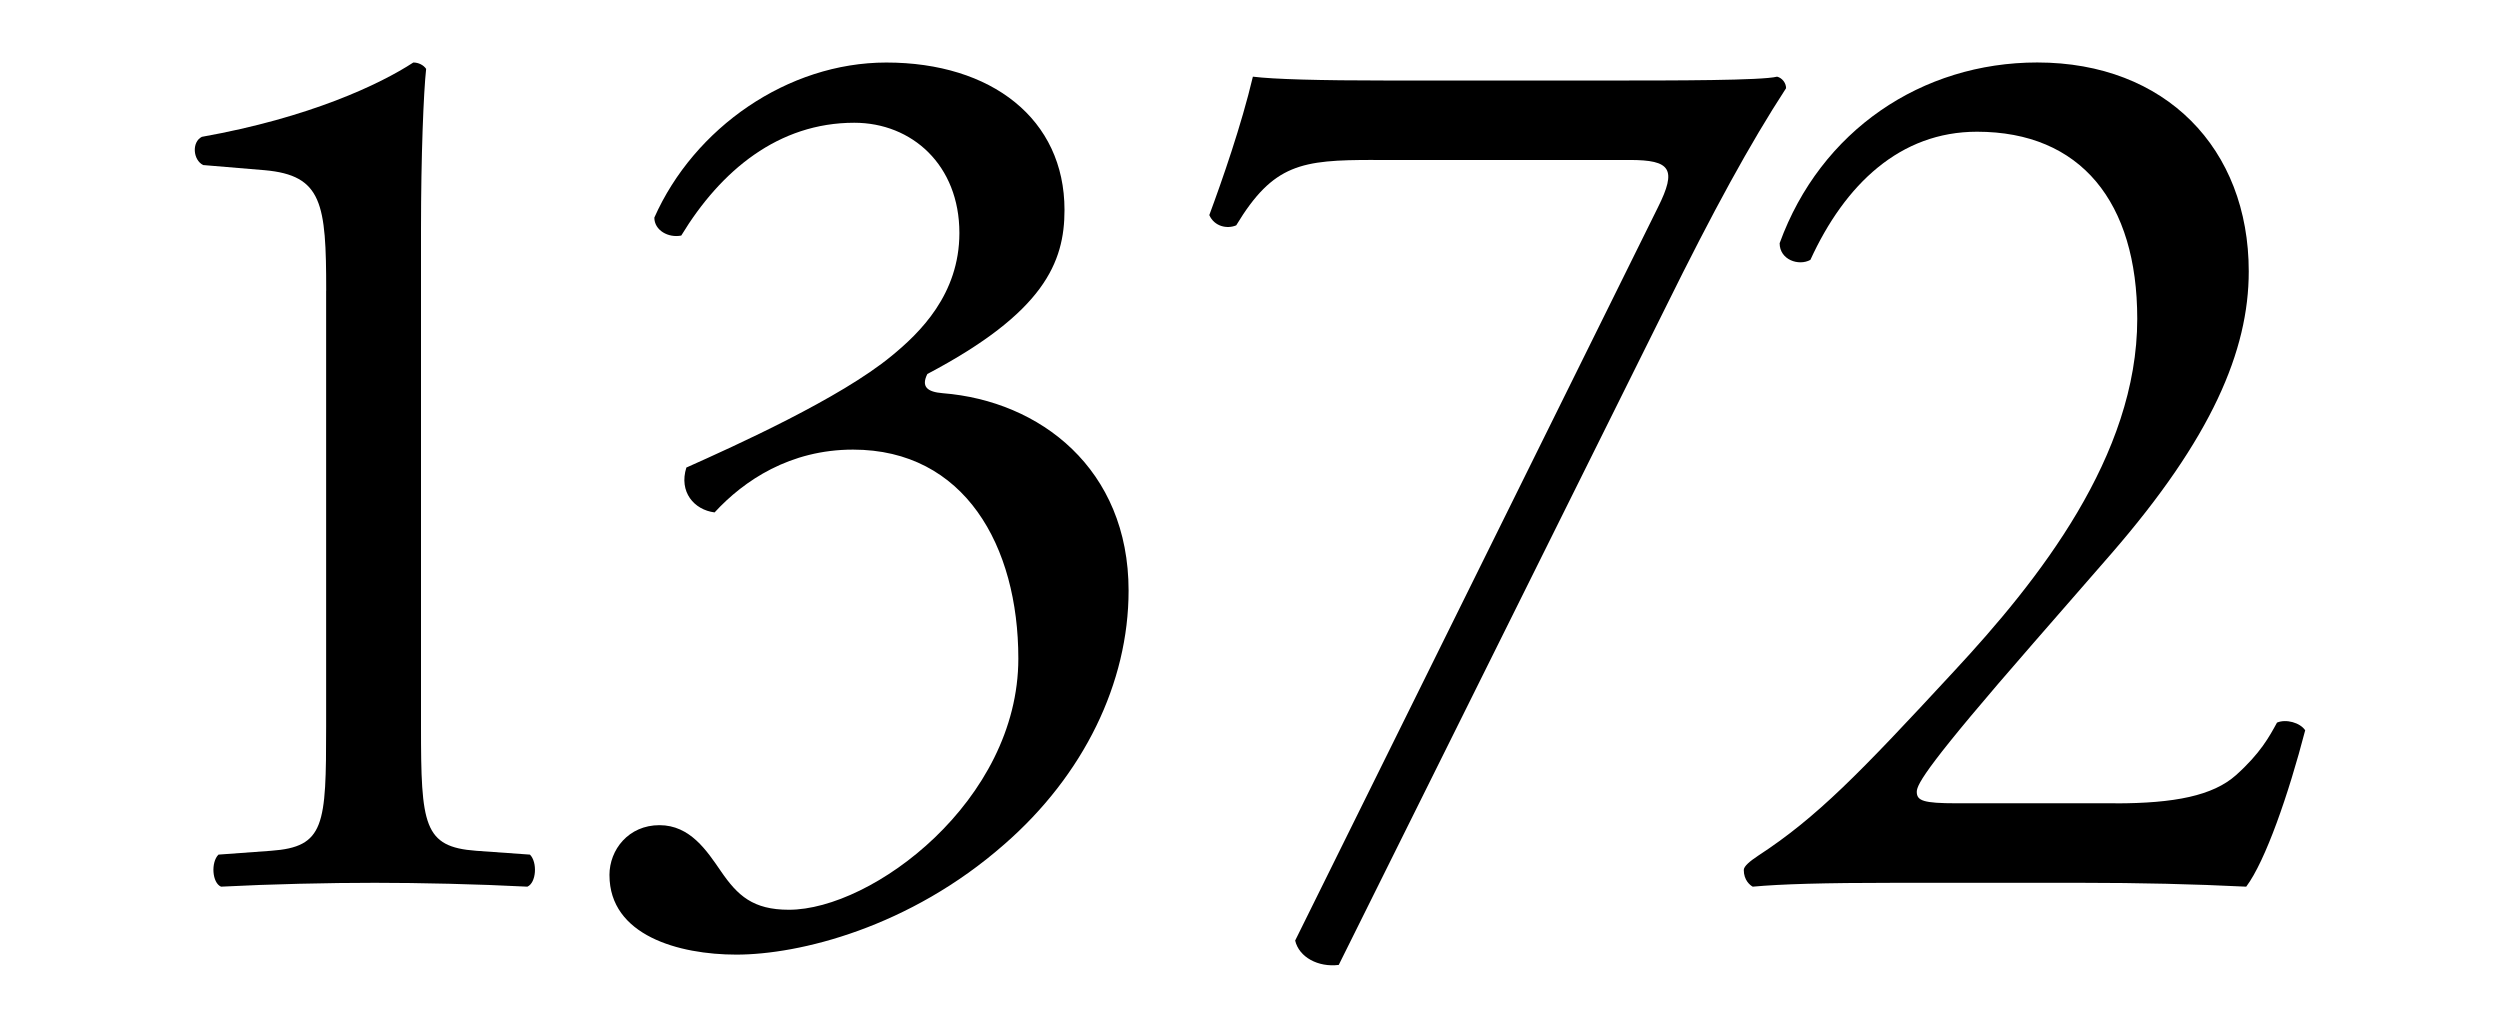
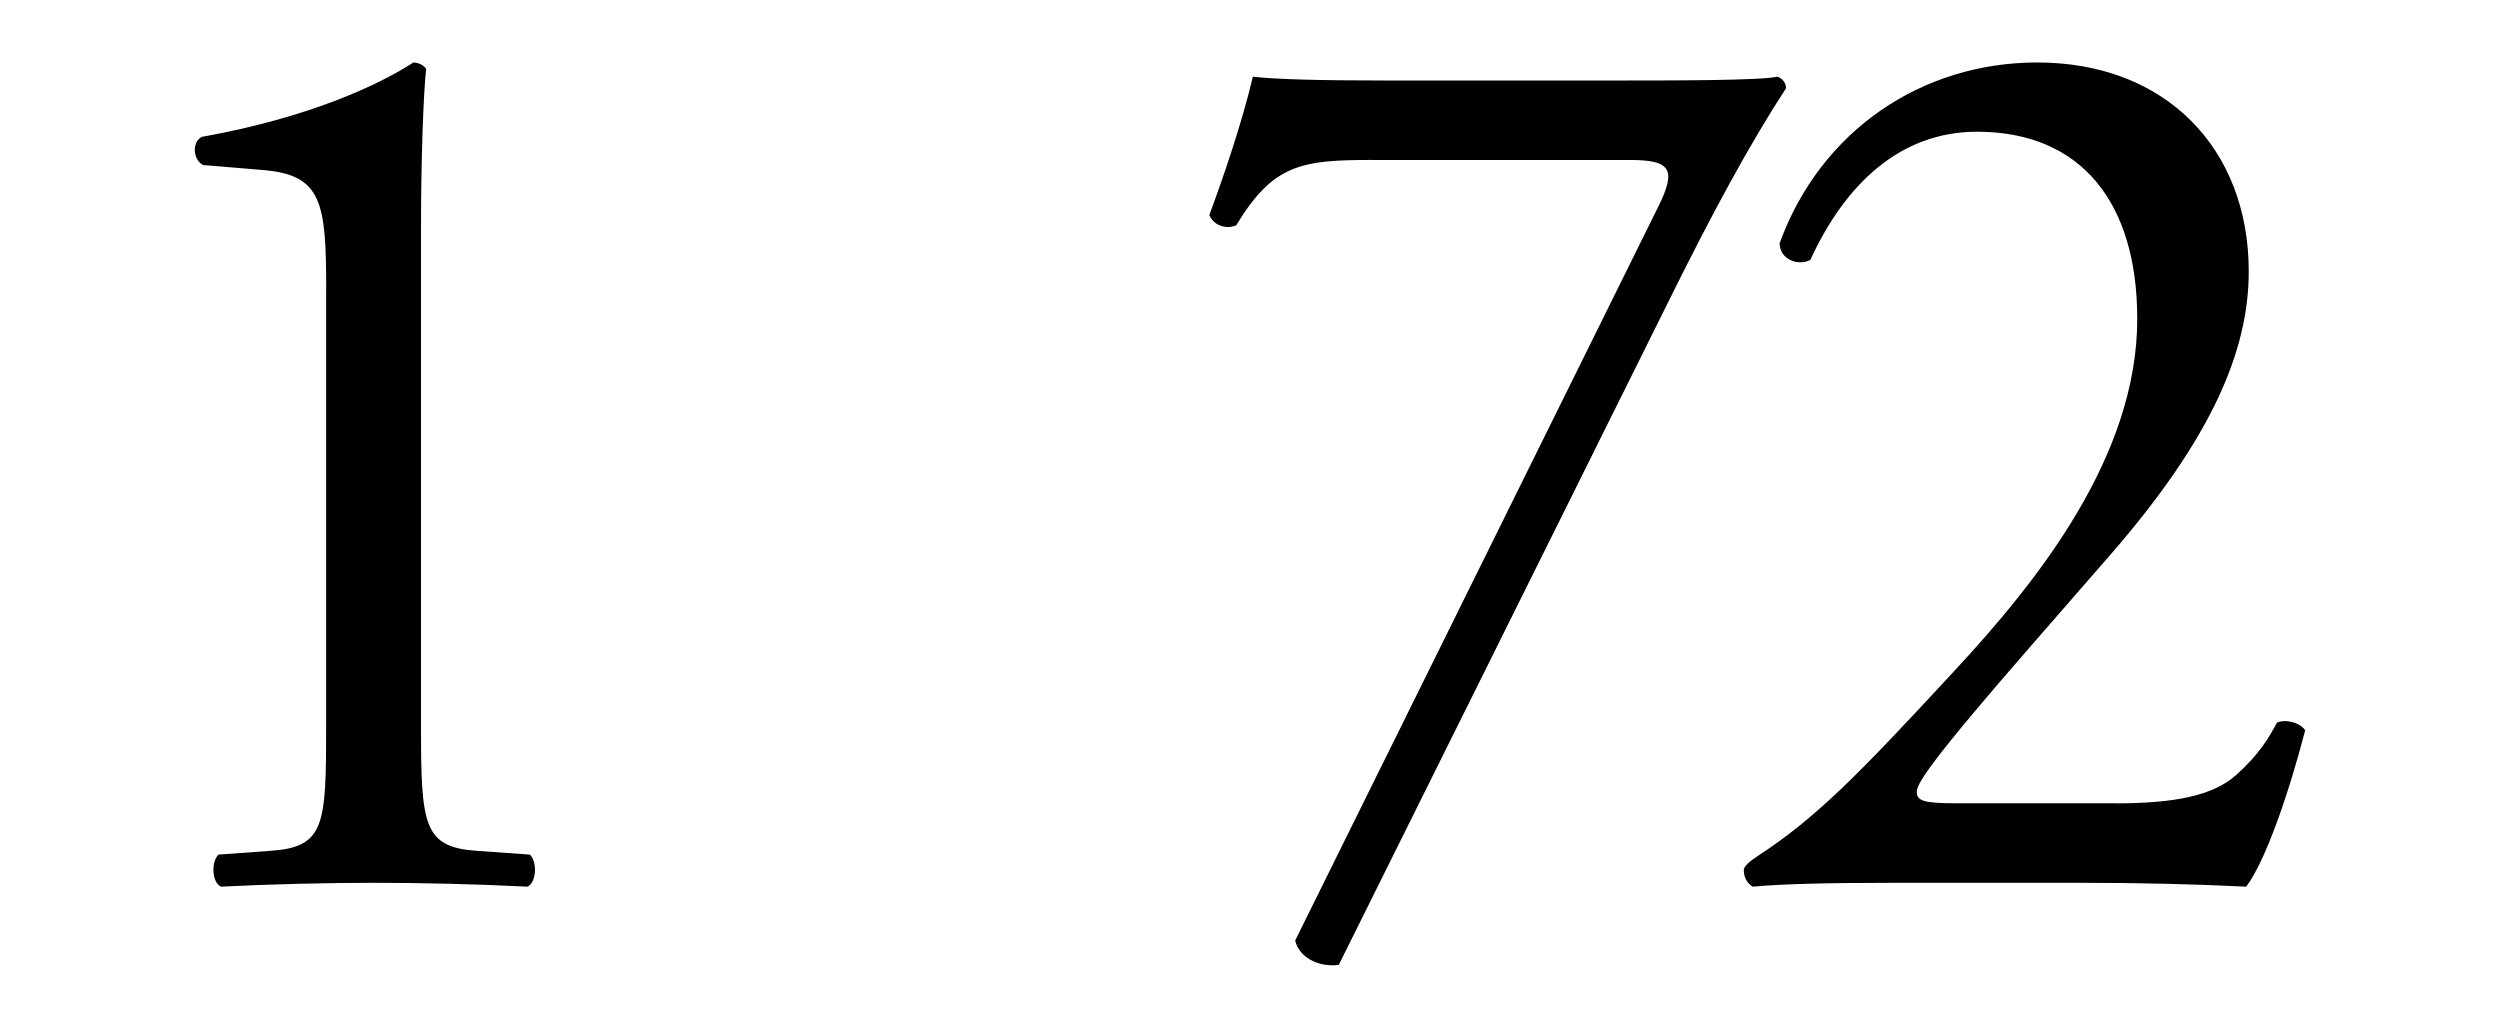
<svg xmlns="http://www.w3.org/2000/svg" id="_レイヤー_2" viewBox="0 0 90 37">
  <defs>
    <style>.cls-1{fill:none;}.cls-1,.cls-2{stroke-width:0px;}</style>
  </defs>
  <g id="_新規デザイン">
    <path class="cls-2" d="m11.743,10.464c0-3.137-.139-4.152-2.215-4.337l-2.215-.185c-.369-.185-.415-.83-.046-1.016,3.876-.691,6.414-1.892,7.613-2.676.185,0,.369.092.461.23-.092.831-.185,3.138-.185,5.768v17.904c0,3.553.092,4.337,1.984,4.476l1.938.138c.276.277.23,1.016-.093,1.154-1.799-.093-3.876-.139-5.491-.139-1.661,0-3.738.046-5.537.139-.323-.139-.369-.877-.092-1.154l1.892-.138c1.938-.139,1.984-.923,1.984-4.476v-15.689Z" />
-     <path class="cls-2" d="m21.94,31.505c0-.922.692-1.799,1.8-1.799s1.707.923,2.215,1.661c.6.876,1.153,1.384,2.445,1.384,3,0,8.26-3.922,8.26-9.044,0-4.061-1.938-7.521-5.952-7.521-2.261,0-3.922,1.107-4.983,2.261-.738-.093-1.292-.738-1.016-1.615,1.754-.784,5.537-2.491,7.383-4.015,1.016-.83,2.446-2.215,2.446-4.43,0-2.445-1.708-3.968-3.784-3.968-2.723,0-4.799,1.707-6.229,4.061-.461.092-.969-.185-.969-.646,1.431-3.229,4.799-5.583,8.352-5.583,3.784,0,6.414,2.03,6.414,5.307,0,1.892-.738,3.691-4.938,5.906-.23.461,0,.646.554.691,3.507.277,6.691,2.723,6.691,7.106,0,3.322-1.615,6.645-4.476,9.136-3.414,3-7.383,3.969-9.644,3.969-2.076,0-4.568-.692-4.568-2.861Z" />
    <path class="cls-2" d="m49.441,5.758c-2.584,0-3.599.139-4.937,2.354-.323.138-.785.046-.969-.369.462-1.246,1.154-3.23,1.569-4.983.738.092,2.353.139,4.891.139h7.798c2.538,0,5.629,0,6.183-.139.185.046.323.23.323.415-1.292,1.984-2.63,4.43-4.338,7.891l-11.766,23.671c-.738.092-1.43-.277-1.569-.877l13.059-26.394c.692-1.384.461-1.707-1.016-1.707h-9.229Z" />
    <path class="cls-2" d="m76.158,28.921c2.123,0,3.507-.276,4.337-1.015.876-.784,1.2-1.384,1.477-1.892.323-.139.831,0,1.015.276-.6,2.308-1.431,4.707-2.123,5.63-1.892-.093-3.83-.139-5.953-.139h-6.69c-2.584,0-4.106.046-5.122.139-.092-.047-.323-.23-.323-.6,0-.139.231-.323.507-.508,2.123-1.385,3.646-2.953,7.06-6.645,3.045-3.276,6.598-7.752,6.598-12.689,0-4.199-2.03-6.736-5.768-6.736-2.769,0-4.753,1.892-5.999,4.613-.416.231-1.107,0-1.107-.6,1.477-4.061,5.122-6.506,9.275-6.506,4.614,0,7.613,3.092,7.613,7.521,0,2.86-1.338,5.998-4.938,10.151l-2.814,3.229c-3.784,4.338-4.199,5.076-4.199,5.353,0,.323.231.415,1.431.415h5.722Z" />
    <rect class="cls-1" width="90" height="37" />
  </g>
</svg>